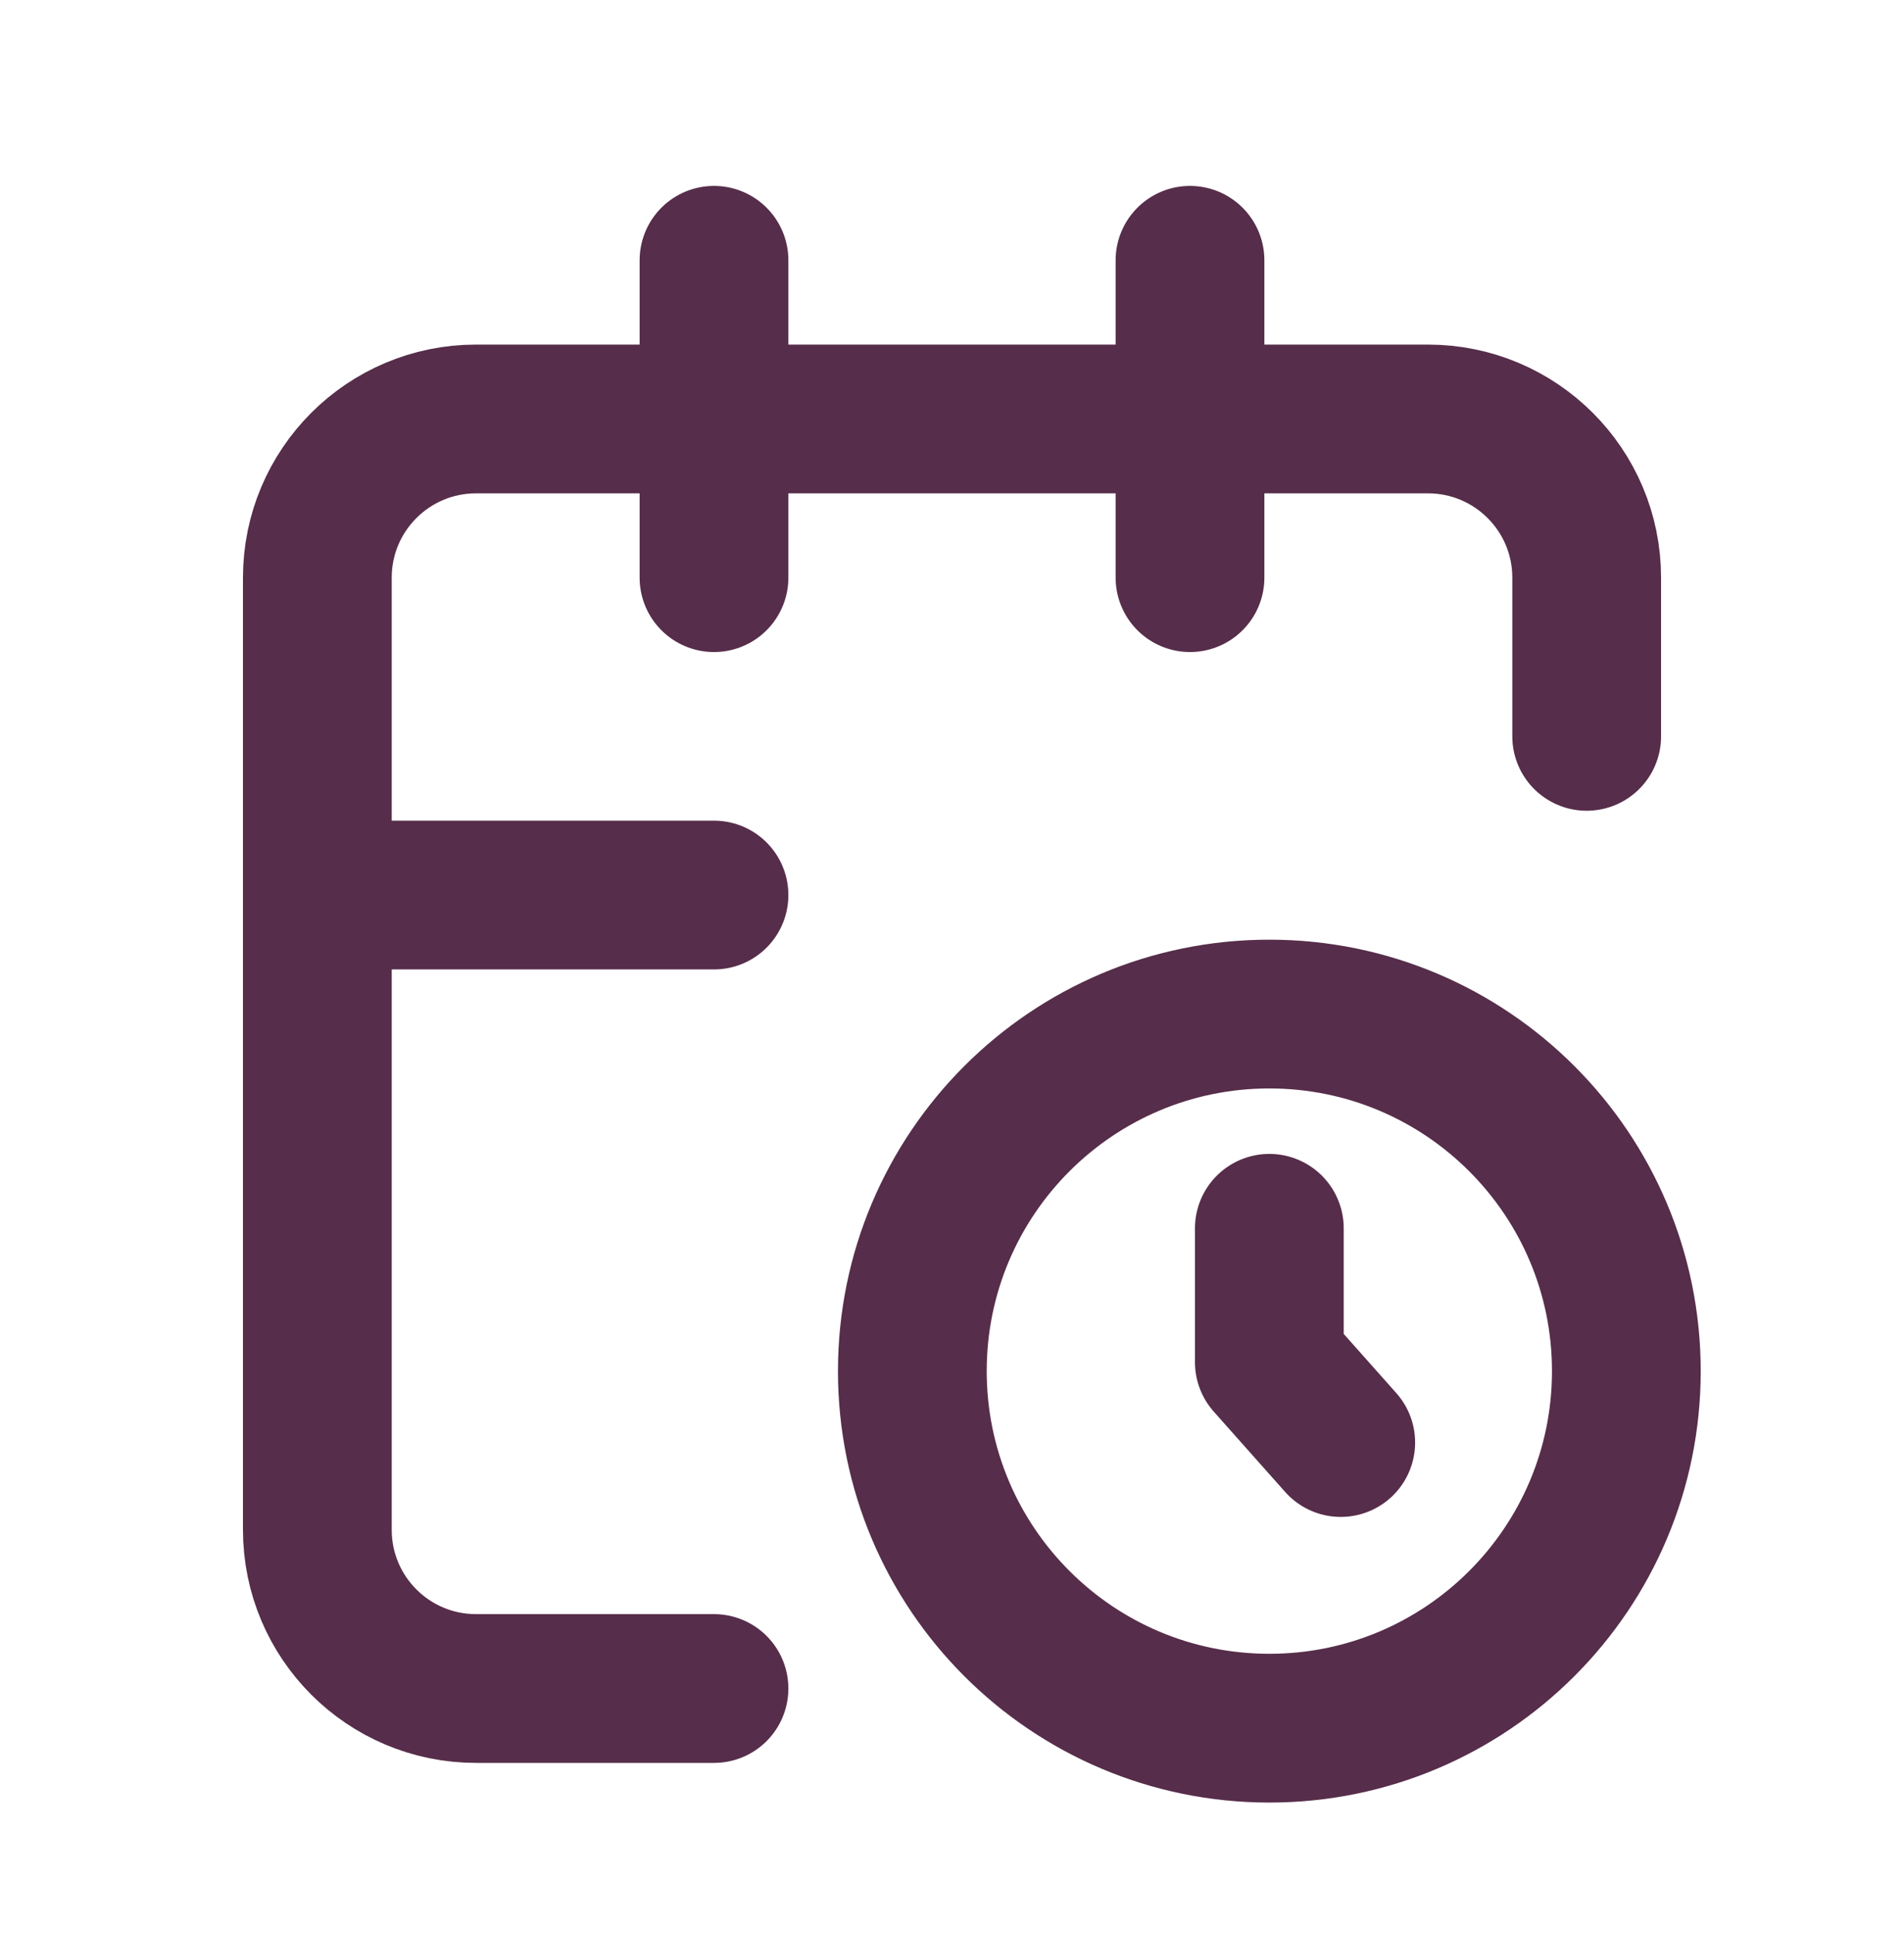
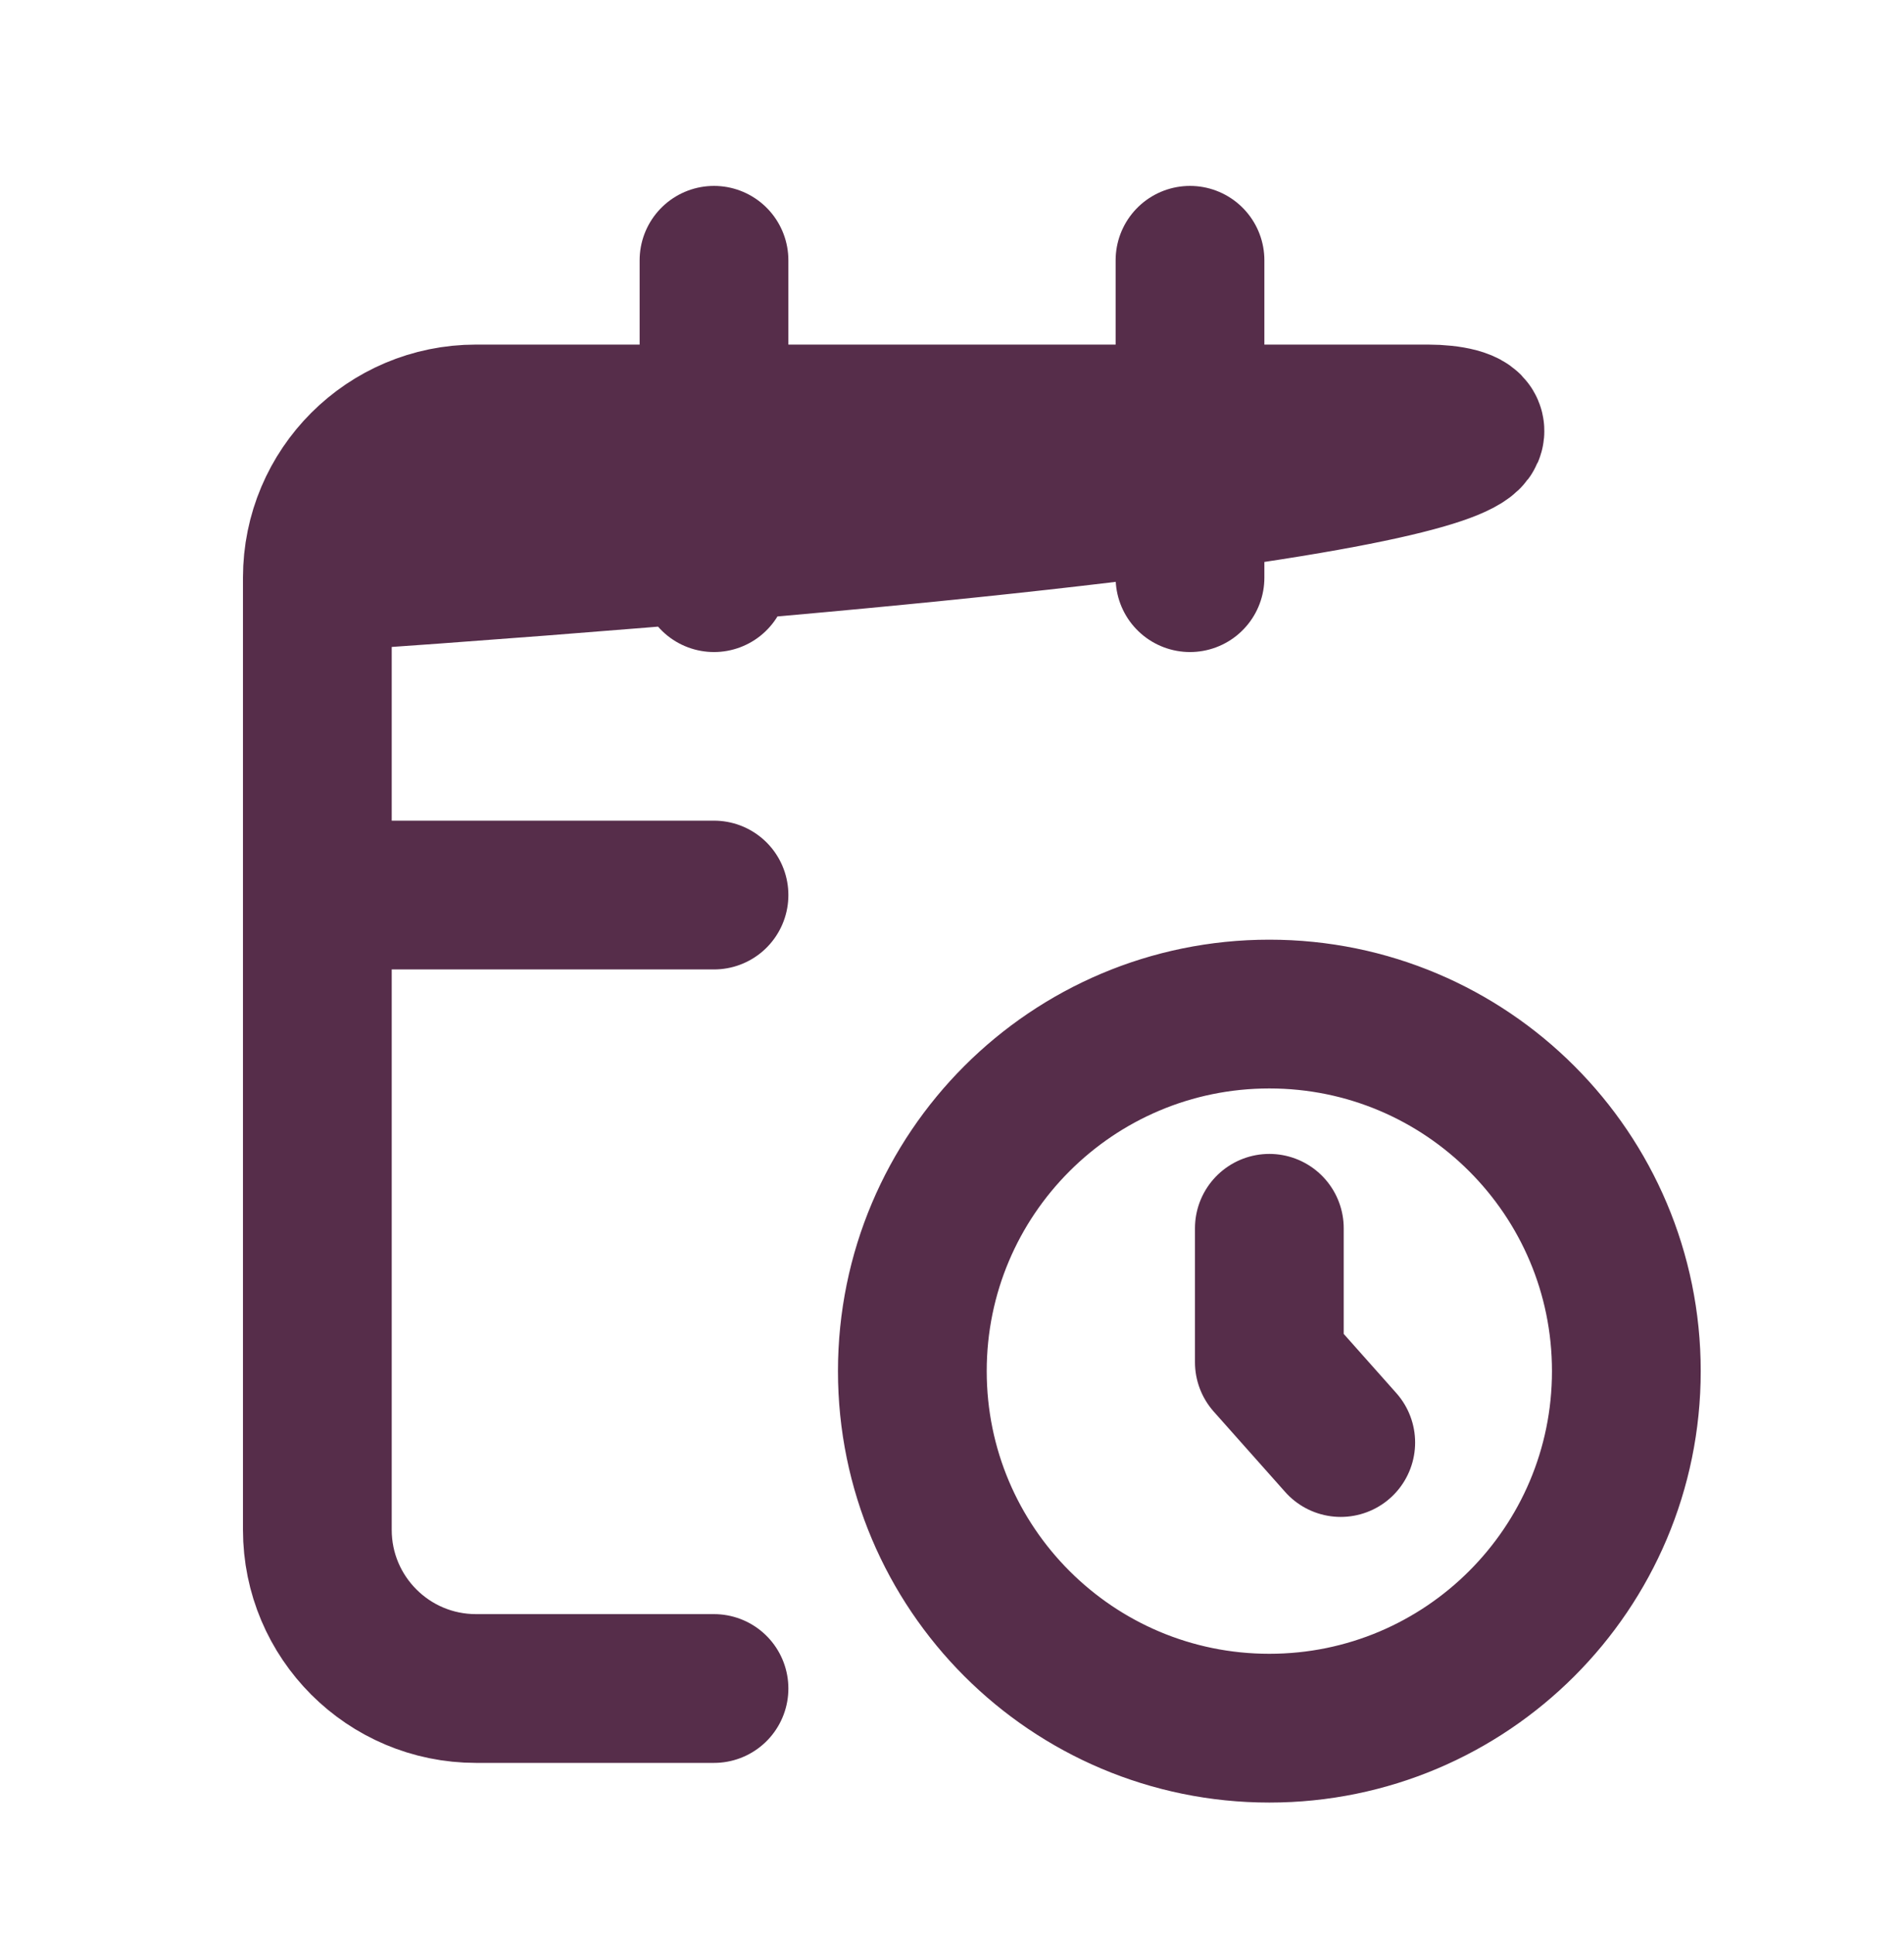
<svg xmlns="http://www.w3.org/2000/svg" width="64" height="65" viewBox="0 0 64 65" fill="none">
-   <path d="M42.667 41.281V45.781L45.067 48.481M24 30.081H10.667M53.334 24.748V19.414C53.334 16.469 50.946 14.081 48 14.081H16C13.055 14.081 10.667 16.469 10.667 19.414V51.414C10.667 54.36 13.055 56.748 16 56.748H24M40 8.748V19.414M24 8.748V19.414M54.667 46.081C54.667 52.708 49.294 58.081 42.667 58.081C36.04 58.081 30.667 52.708 30.667 46.081C30.667 39.453 36.04 34.081 42.667 34.081C49.294 34.081 54.667 39.453 54.667 46.081Z" stroke="#562D4A" stroke-width="5" stroke-linecap="round" stroke-linejoin="round" />
+   <path d="M42.667 41.281V45.781L45.067 48.481M24 30.081H10.667V19.414C53.334 16.469 50.946 14.081 48 14.081H16C13.055 14.081 10.667 16.469 10.667 19.414V51.414C10.667 54.36 13.055 56.748 16 56.748H24M40 8.748V19.414M24 8.748V19.414M54.667 46.081C54.667 52.708 49.294 58.081 42.667 58.081C36.04 58.081 30.667 52.708 30.667 46.081C30.667 39.453 36.04 34.081 42.667 34.081C49.294 34.081 54.667 39.453 54.667 46.081Z" stroke="#562D4A" stroke-width="5" stroke-linecap="round" stroke-linejoin="round" />
</svg>